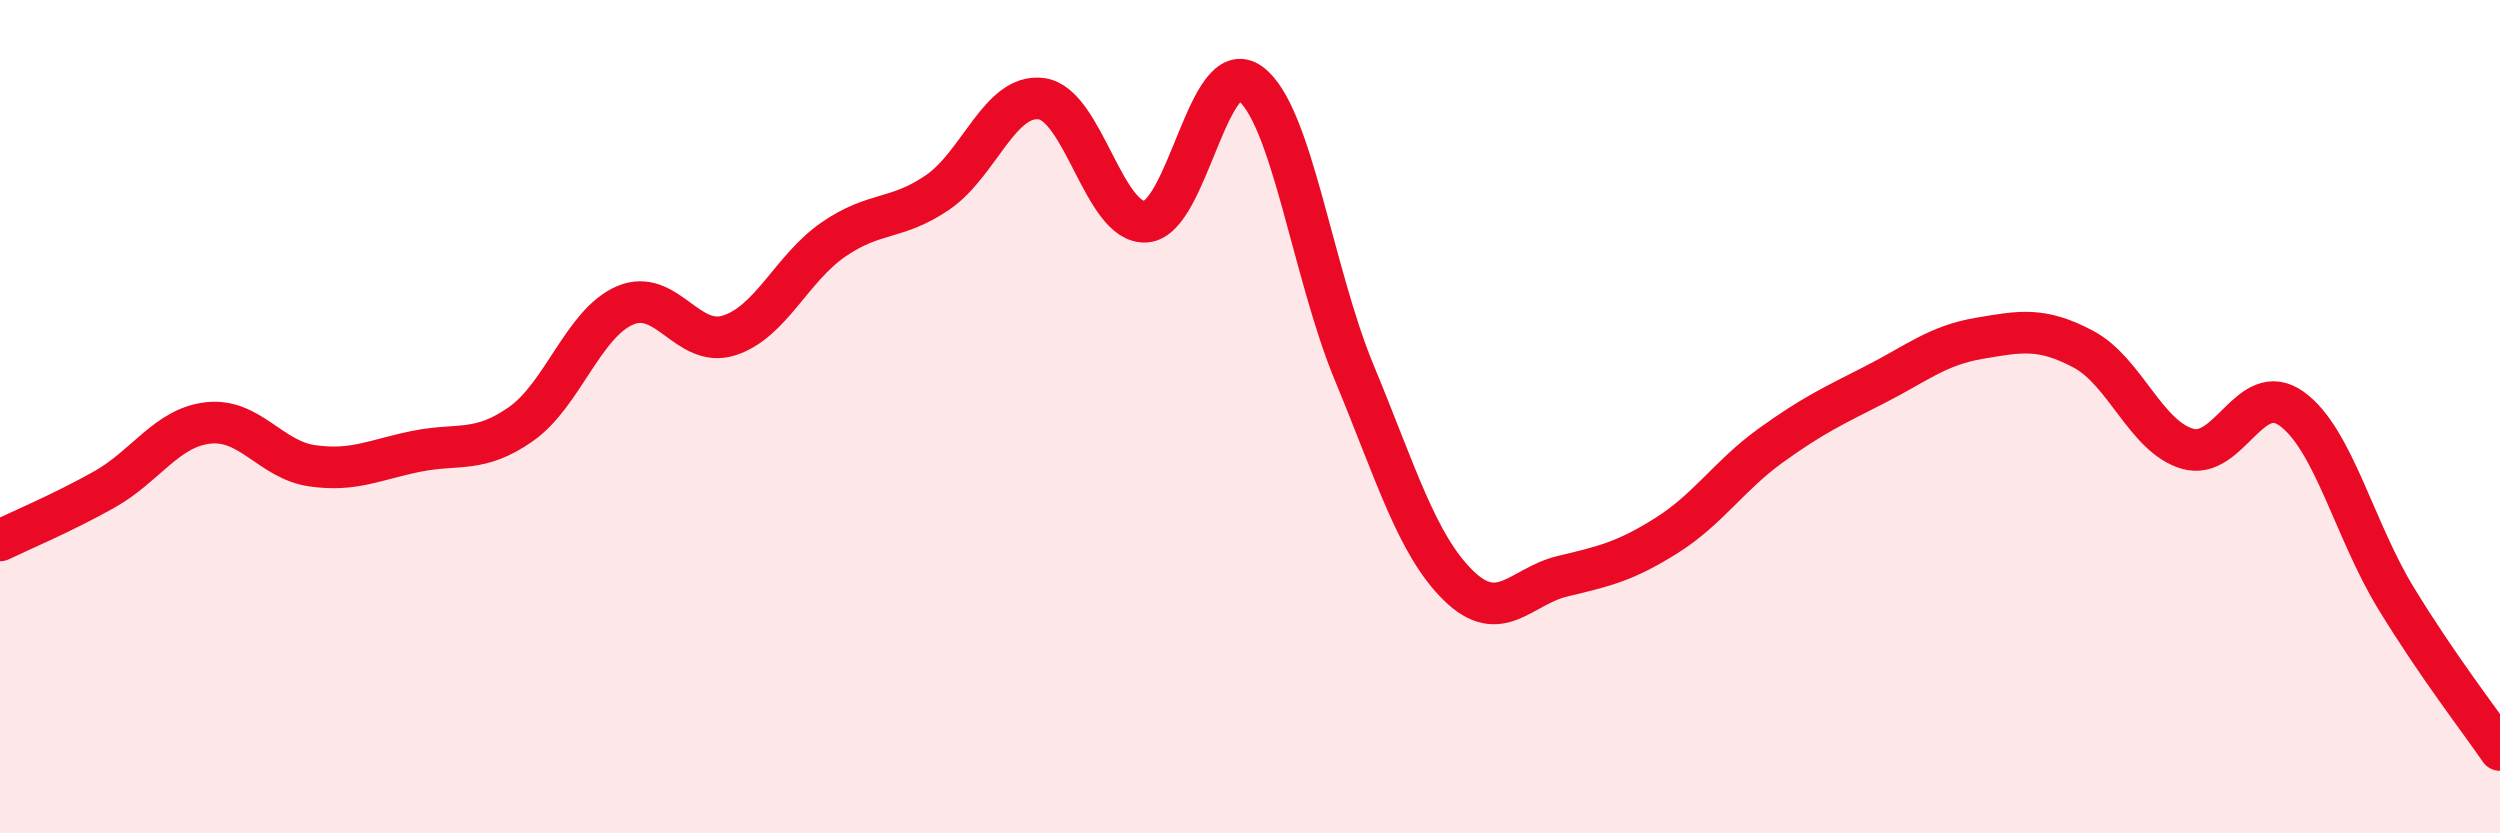
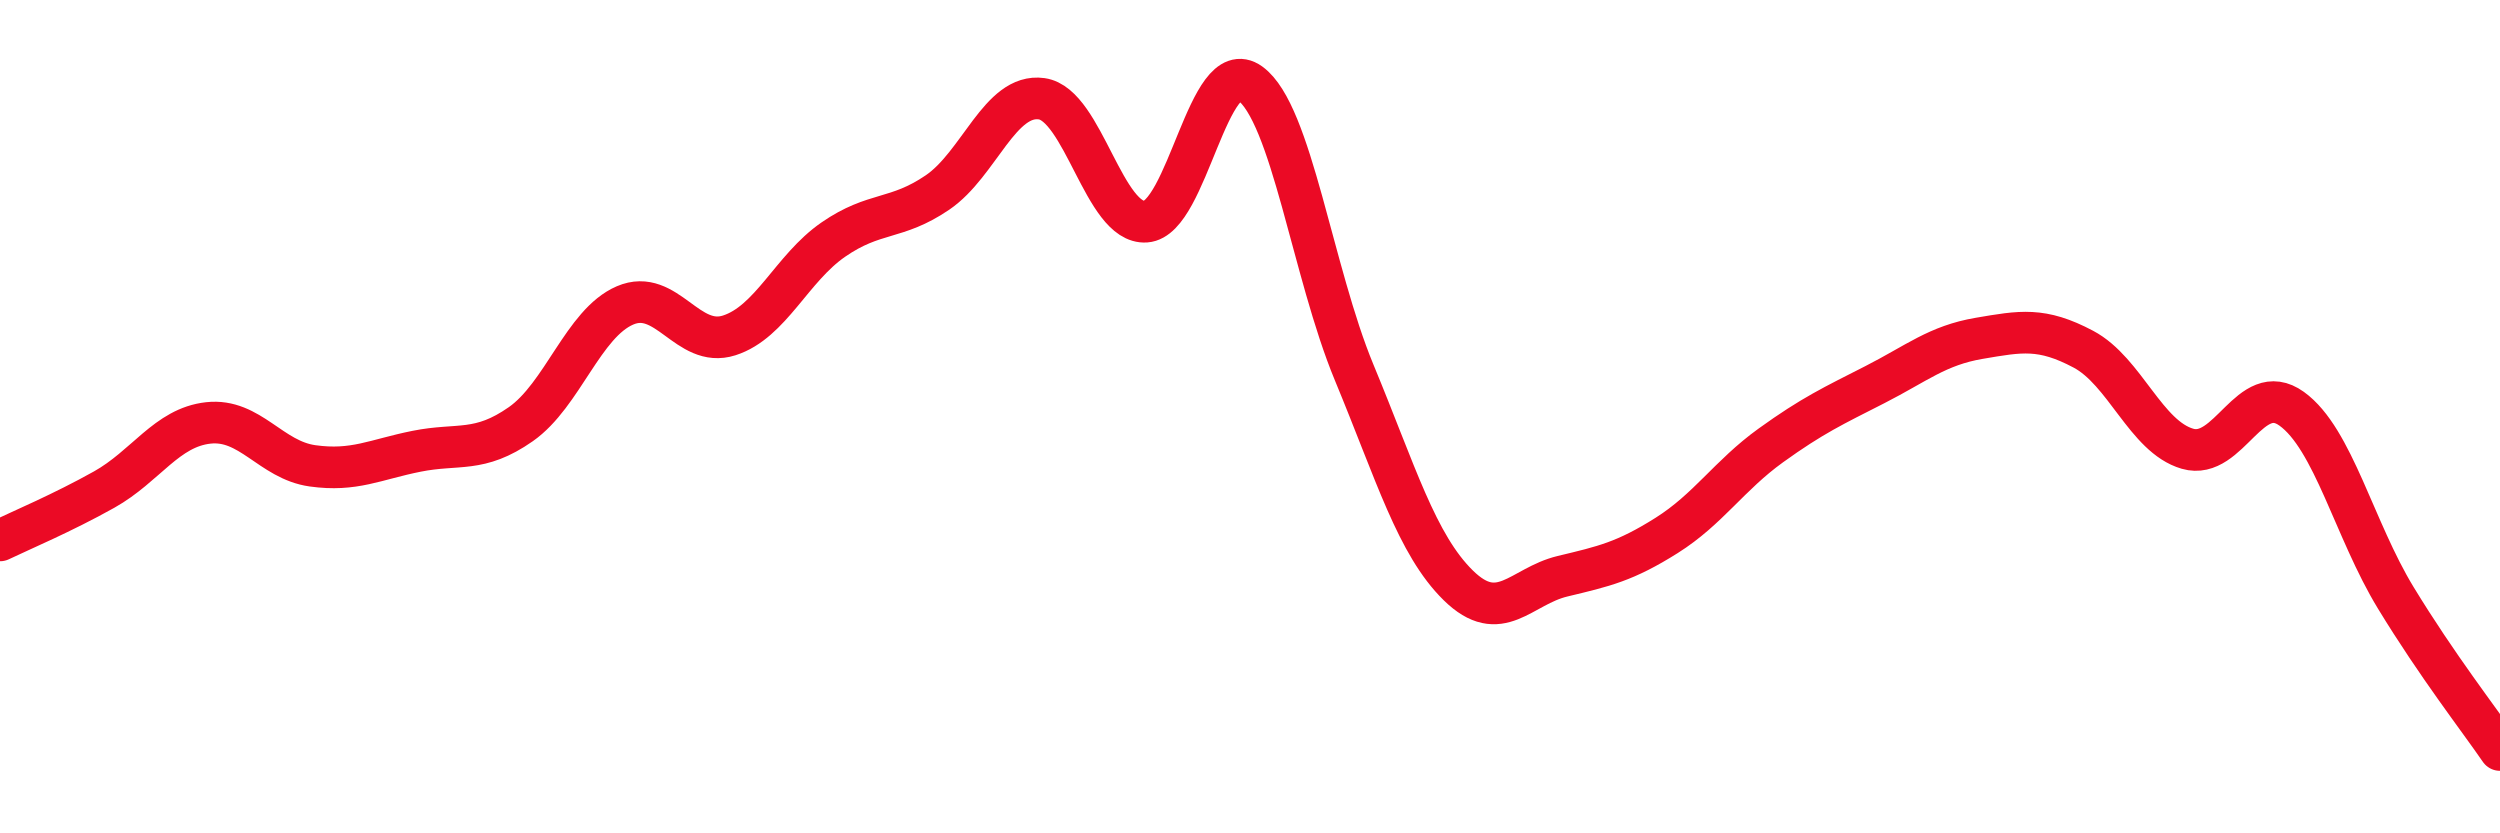
<svg xmlns="http://www.w3.org/2000/svg" width="60" height="20" viewBox="0 0 60 20">
-   <path d="M 0,12.97 C 0.5,12.73 1.5,12.31 2.5,11.75 C 3.5,11.19 4,10.26 5,10.15 C 6,10.04 6.5,11.04 7.5,11.18 C 8.5,11.32 9,11.03 10,10.83 C 11,10.63 11.5,10.88 12.5,10.18 C 13.5,9.48 14,7.76 15,7.33 C 16,6.9 16.5,8.37 17.5,8.05 C 18.5,7.73 19,6.44 20,5.75 C 21,5.06 21.5,5.3 22.5,4.62 C 23.5,3.94 24,2.23 25,2.37 C 26,2.51 26.5,5.39 27.5,5.32 C 28.5,5.25 29,1.28 30,2 C 31,2.72 31.5,6.53 32.5,8.94 C 33.5,11.35 34,13.07 35,14.05 C 36,15.03 36.5,14.07 37.5,13.83 C 38.5,13.59 39,13.48 40,12.85 C 41,12.22 41.5,11.41 42.5,10.69 C 43.5,9.97 44,9.74 45,9.23 C 46,8.72 46.5,8.29 47.5,8.12 C 48.5,7.95 49,7.85 50,8.38 C 51,8.91 51.5,10.48 52.5,10.77 C 53.5,11.06 54,9.09 55,9.81 C 56,10.53 56.5,12.71 57.5,14.35 C 58.5,15.99 59.5,17.27 60,18L60 20L0 20Z" fill="#EB0A25" opacity="0.1" stroke-linecap="round" stroke-linejoin="round" />
  <path d="M 0,12.97 C 0.5,12.73 1.5,12.31 2.5,11.75 C 3.5,11.19 4,10.26 5,10.15 C 6,10.04 6.5,11.04 7.5,11.18 C 8.5,11.32 9,11.03 10,10.83 C 11,10.63 11.5,10.88 12.5,10.18 C 13.5,9.48 14,7.76 15,7.33 C 16,6.9 16.5,8.37 17.5,8.05 C 18.5,7.73 19,6.44 20,5.75 C 21,5.06 21.5,5.3 22.5,4.62 C 23.5,3.94 24,2.23 25,2.37 C 26,2.51 26.5,5.39 27.5,5.32 C 28.5,5.25 29,1.28 30,2 C 31,2.72 31.5,6.53 32.5,8.94 C 33.5,11.35 34,13.07 35,14.05 C 36,15.03 36.5,14.07 37.5,13.83 C 38.5,13.59 39,13.48 40,12.85 C 41,12.22 41.5,11.41 42.5,10.69 C 43.5,9.97 44,9.74 45,9.23 C 46,8.72 46.5,8.29 47.5,8.12 C 48.5,7.95 49,7.85 50,8.38 C 51,8.91 51.5,10.48 52.5,10.77 C 53.5,11.06 54,9.09 55,9.81 C 56,10.53 56.5,12.71 57.5,14.35 C 58.5,15.99 59.5,17.27 60,18" stroke="#EB0A25" stroke-width="1" fill="none" stroke-linecap="round" stroke-linejoin="round" />
</svg>